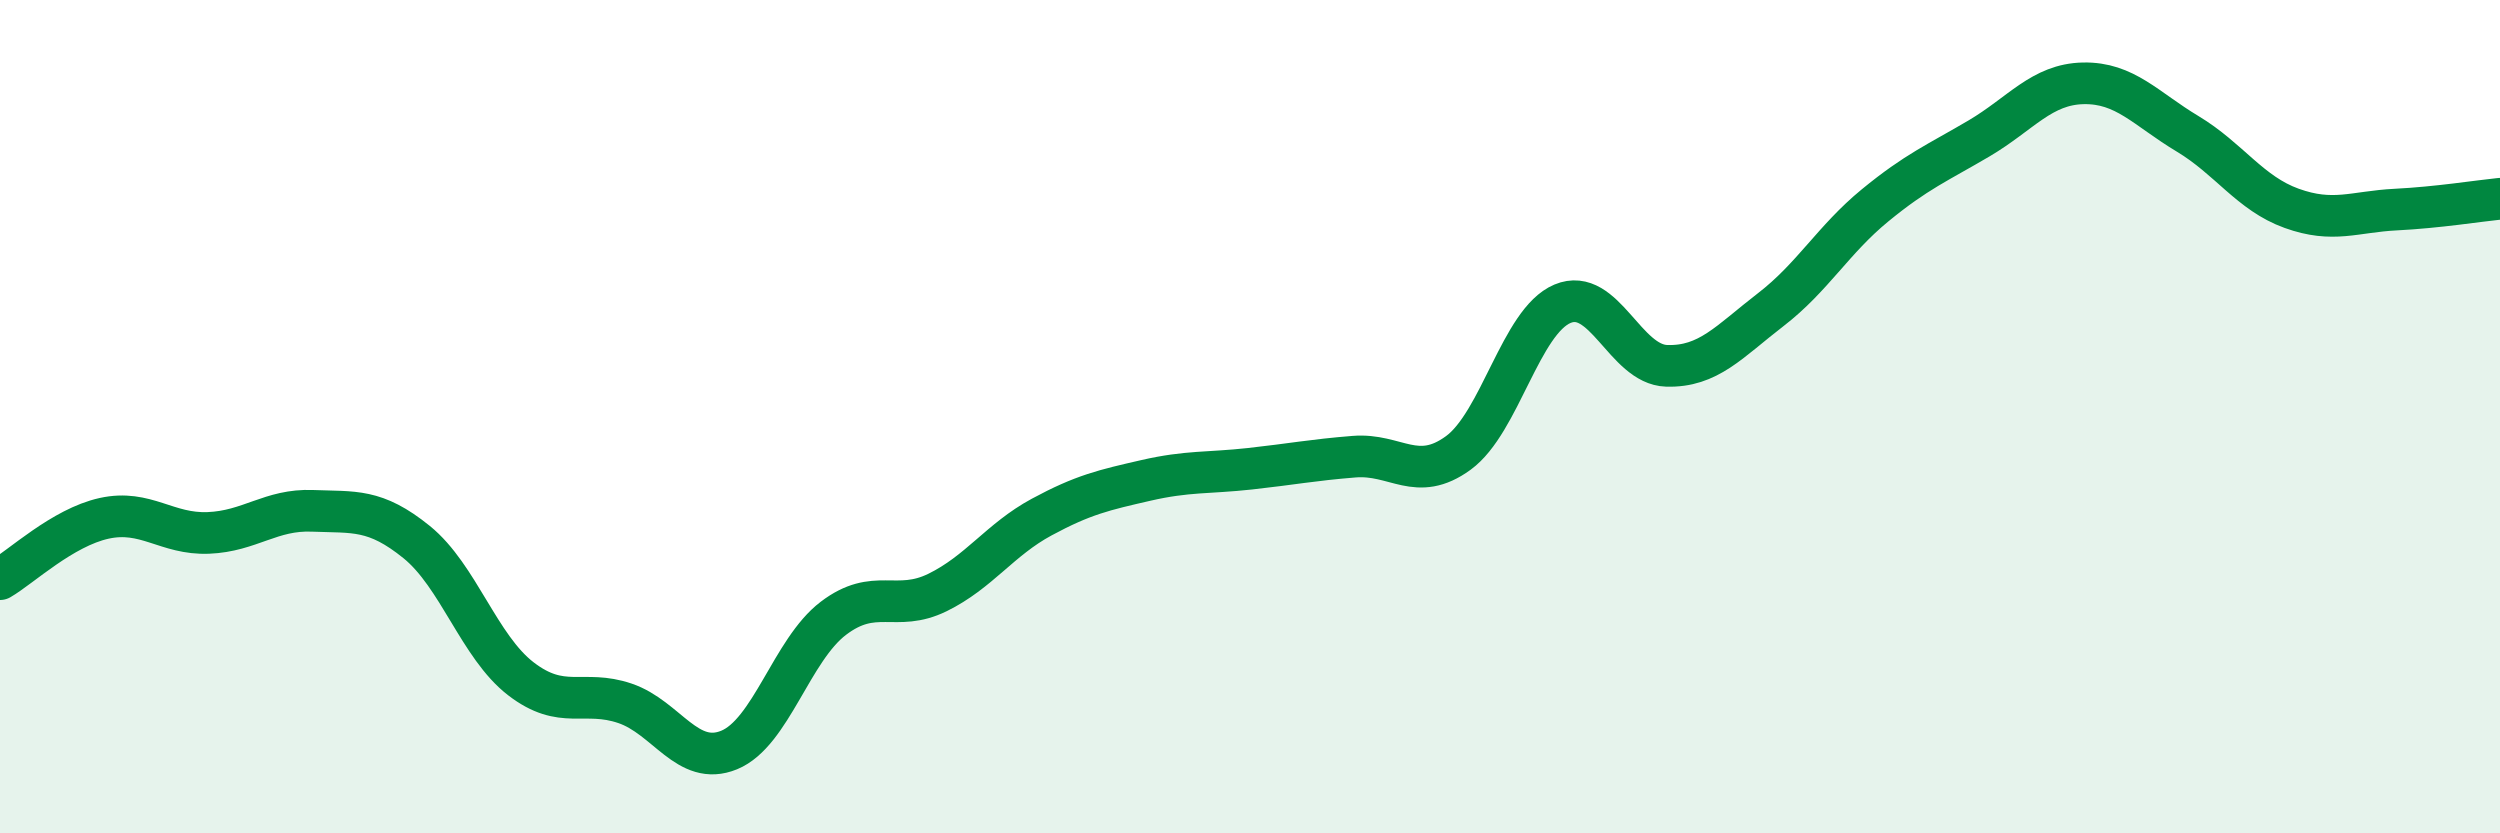
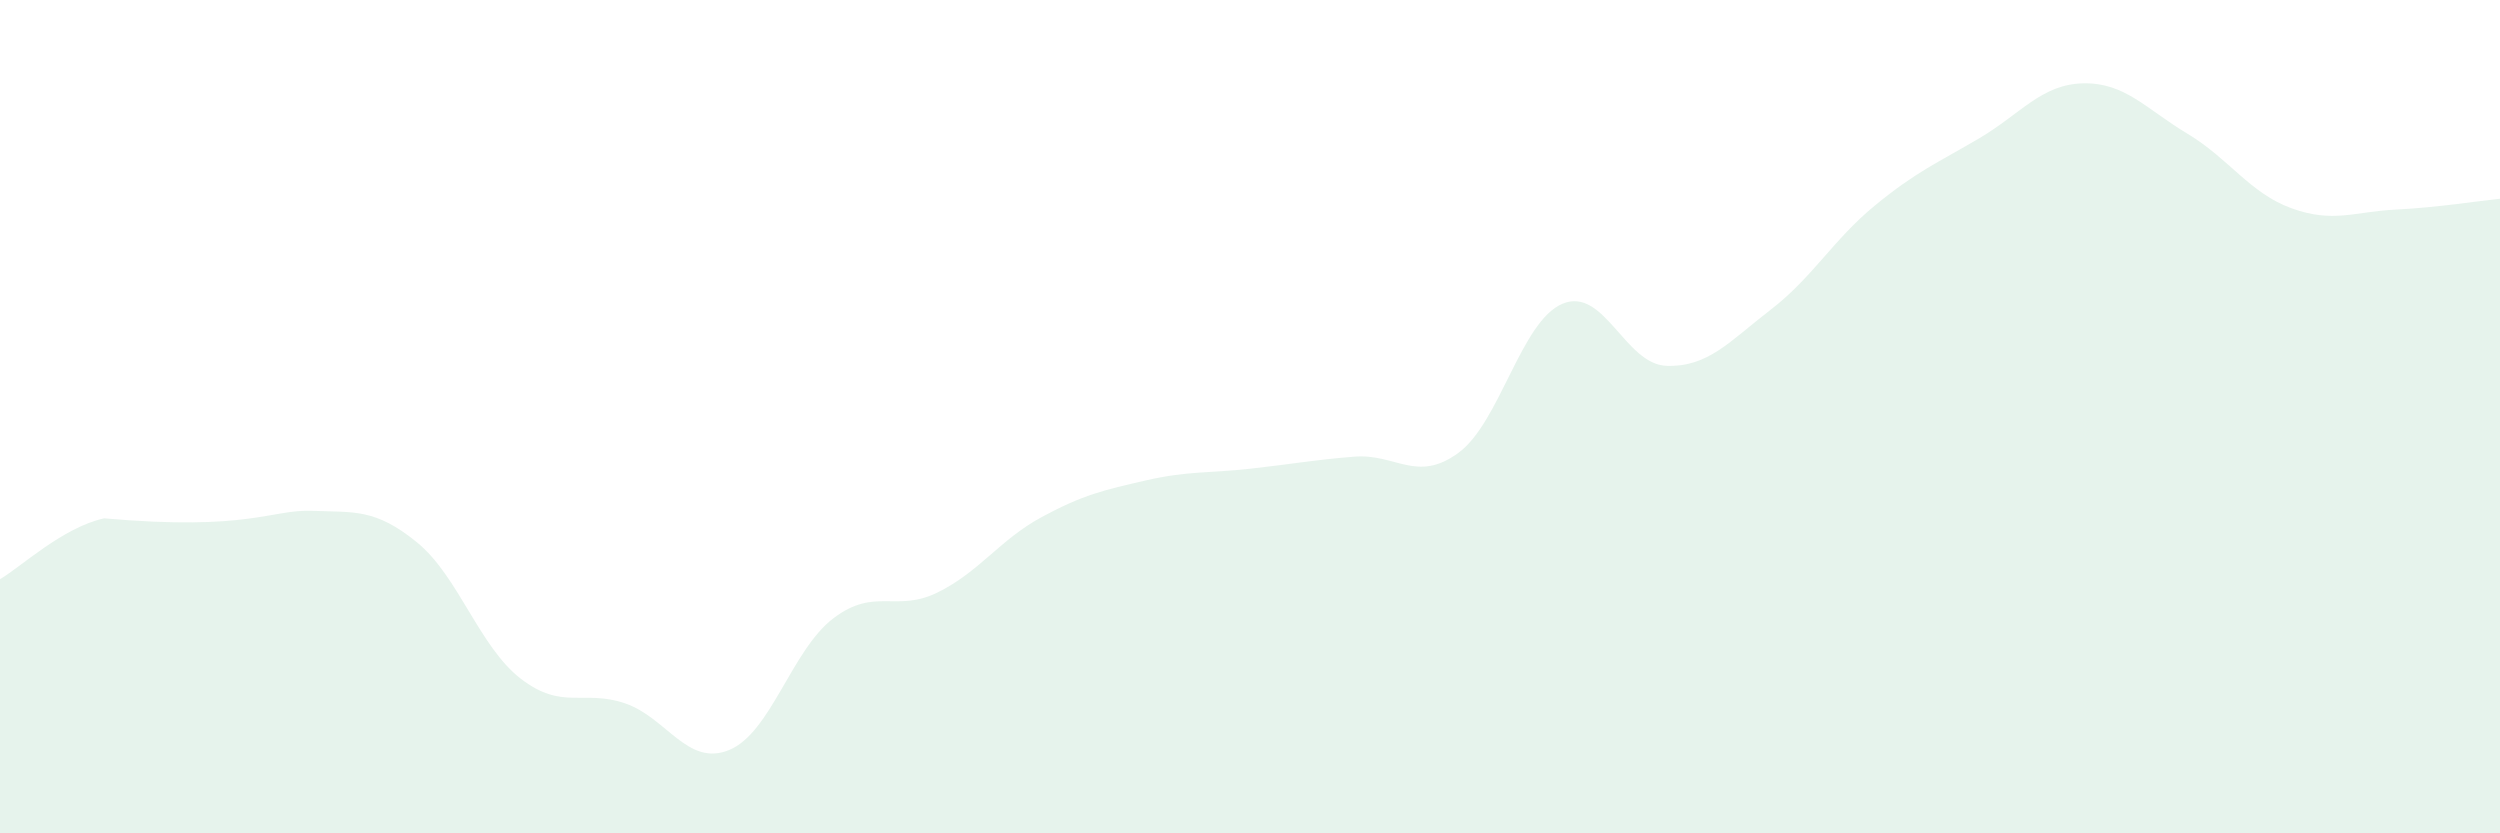
<svg xmlns="http://www.w3.org/2000/svg" width="60" height="20" viewBox="0 0 60 20">
-   <path d="M 0,13.9 C 0.5,13.61 1.5,12.66 2.5,12.44 C 3.5,12.22 4,12.83 5,12.79 C 6,12.75 6.5,12.22 7.5,12.26 C 8.5,12.3 9,12.2 10,13.01 C 11,13.82 11.5,15.52 12.5,16.29 C 13.5,17.06 14,16.54 15,16.88 C 16,17.22 16.5,18.41 17.5,18 C 18.5,17.59 19,15.6 20,14.84 C 21,14.08 21.5,14.71 22.5,14.22 C 23.5,13.73 24,12.95 25,12.41 C 26,11.87 26.5,11.76 27.5,11.53 C 28.5,11.3 29,11.36 30,11.25 C 31,11.14 31.5,11.04 32.5,10.96 C 33.5,10.88 34,11.6 35,10.87 C 36,10.14 36.5,7.71 37.5,7.29 C 38.5,6.87 39,8.75 40,8.78 C 41,8.81 41.5,8.2 42.5,7.43 C 43.5,6.66 44,5.75 45,4.93 C 46,4.11 46.5,3.91 47.5,3.32 C 48.5,2.73 49,2.02 50,2 C 51,1.98 51.5,2.61 52.5,3.21 C 53.5,3.81 54,4.64 55,5 C 56,5.36 56.5,5.08 57.5,5.03 C 58.5,4.98 59.5,4.82 60,4.77L60 20L0 20Z" fill="#008740" opacity="0.1" stroke-linecap="round" stroke-linejoin="round" />
-   <path d="M 0,13.9 C 0.5,13.61 1.5,12.66 2.5,12.44 C 3.5,12.22 4,12.83 5,12.79 C 6,12.75 6.5,12.22 7.5,12.26 C 8.5,12.3 9,12.2 10,13.01 C 11,13.82 11.5,15.52 12.5,16.29 C 13.5,17.06 14,16.54 15,16.88 C 16,17.22 16.5,18.41 17.5,18 C 18.5,17.59 19,15.6 20,14.84 C 21,14.08 21.5,14.71 22.5,14.22 C 23.5,13.73 24,12.95 25,12.41 C 26,11.87 26.5,11.76 27.5,11.53 C 28.5,11.3 29,11.36 30,11.25 C 31,11.14 31.5,11.04 32.5,10.96 C 33.5,10.88 34,11.6 35,10.87 C 36,10.14 36.5,7.71 37.5,7.29 C 38.5,6.87 39,8.75 40,8.78 C 41,8.81 41.5,8.2 42.5,7.43 C 43.5,6.66 44,5.75 45,4.93 C 46,4.11 46.5,3.91 47.5,3.32 C 48.5,2.73 49,2.02 50,2 C 51,1.98 51.5,2.61 52.5,3.21 C 53.5,3.81 54,4.64 55,5 C 56,5.36 56.5,5.08 57.5,5.03 C 58.5,4.98 59.5,4.82 60,4.77" stroke="#008740" stroke-width="1" fill="none" stroke-linecap="round" stroke-linejoin="round" />
+   <path d="M 0,13.9 C 0.5,13.61 1.5,12.66 2.5,12.44 C 6,12.75 6.5,12.22 7.5,12.26 C 8.5,12.3 9,12.2 10,13.01 C 11,13.82 11.5,15.52 12.5,16.29 C 13.5,17.06 14,16.54 15,16.88 C 16,17.22 16.5,18.41 17.5,18 C 18.5,17.59 19,15.6 20,14.84 C 21,14.08 21.5,14.71 22.5,14.22 C 23.5,13.73 24,12.95 25,12.41 C 26,11.87 26.5,11.76 27.5,11.53 C 28.5,11.3 29,11.36 30,11.25 C 31,11.14 31.5,11.04 32.5,10.96 C 33.5,10.88 34,11.6 35,10.87 C 36,10.14 36.5,7.71 37.5,7.29 C 38.5,6.87 39,8.75 40,8.78 C 41,8.81 41.5,8.2 42.5,7.43 C 43.5,6.66 44,5.75 45,4.93 C 46,4.11 46.5,3.91 47.5,3.32 C 48.5,2.73 49,2.02 50,2 C 51,1.98 51.5,2.61 52.5,3.21 C 53.5,3.81 54,4.64 55,5 C 56,5.36 56.5,5.08 57.5,5.03 C 58.5,4.98 59.5,4.82 60,4.77L60 20L0 20Z" fill="#008740" opacity="0.1" stroke-linecap="round" stroke-linejoin="round" />
</svg>